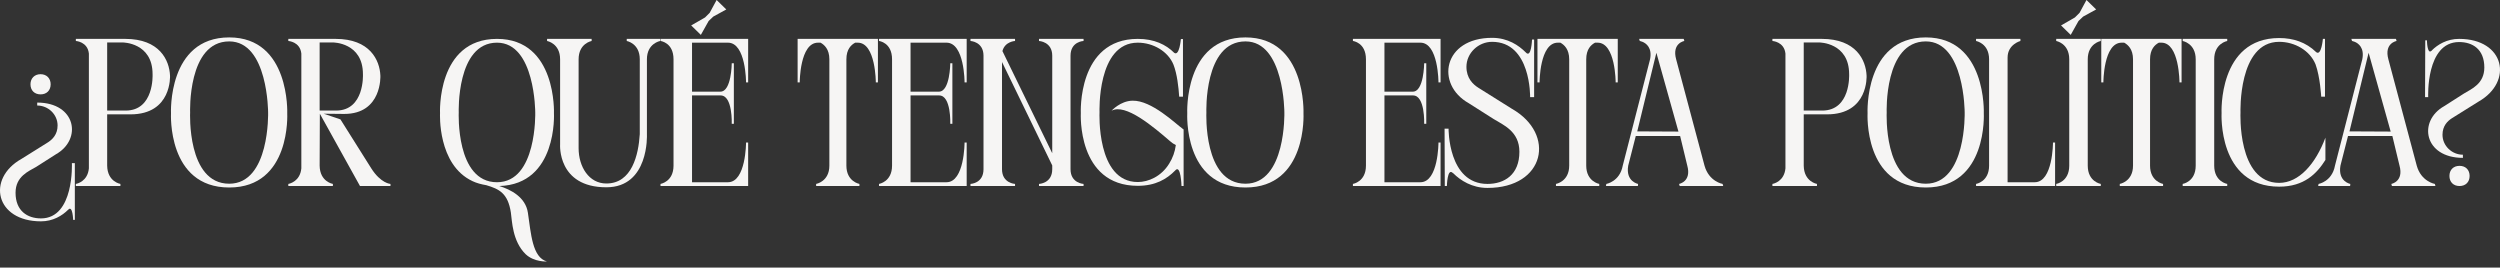
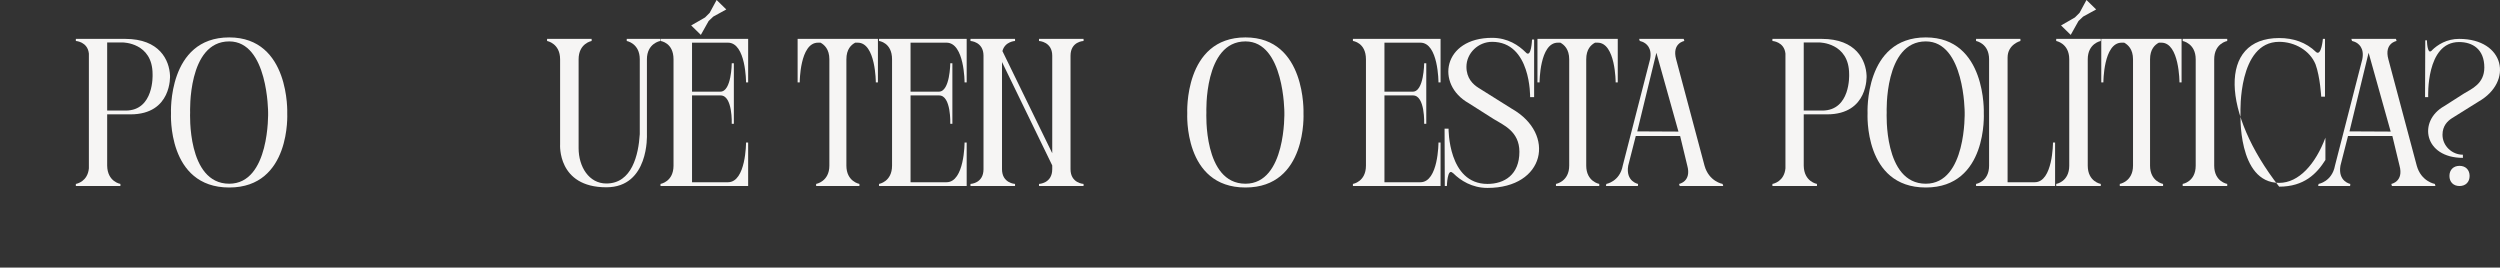
<svg xmlns="http://www.w3.org/2000/svg" fill="none" height="100%" overflow="visible" preserveAspectRatio="none" style="display: block;" viewBox="0 0 327 35" width="100%">
  <rect x="0" y="0" width="327" height="35" fill="#333333" stroke="none" />
  <g id="POR QU TENGO ESTA POLTICA?">
-     <path d="M2.804 20.786L6.323 18.586C6.846 18.229 7.533 17.596 7.533 16.414C7.533 14.957 6.296 13.802 4.866 13.802V13.417C9.953 13.417 10.777 18.229 7.313 20.181L4.729 21.83C3.739 22.408 2.034 23.068 2.034 25.212C2.034 27.604 3.601 28.567 5.361 28.567C9.733 28.567 9.403 21.335 9.403 21.335H9.788V28.759H9.568C9.568 28.759 9.513 26.889 8.963 27.384V27.412C8.963 27.412 8.935 27.439 8.908 27.439C8.138 28.209 6.928 28.951 5.361 28.951C-0.605 28.951 -1.787 23.37 2.804 20.786ZM6.626 11.025C6.626 11.822 6.103 12.345 5.306 12.345C4.509 12.345 3.986 11.822 3.986 11.025C3.986 10.255 4.509 9.705 5.306 9.705C6.103 9.705 6.626 10.255 6.626 11.025Z" fill="#F6F5F4" />
    <path d="M22.239 9.898C22.239 9.898 22.514 14.957 17.07 14.957H14.018V21.665C14.045 23.782 15.75 24.057 15.75 24.057V24.332H9.921V24.057C10.086 24.03 11.461 23.727 11.626 22.023V7.011C11.461 5.444 9.921 5.361 9.921 5.361V5.086H16.382C20.864 5.086 22.156 7.863 22.239 9.898ZM16.437 14.462C20.177 14.462 19.957 9.76 19.957 9.76V9.705C19.957 5.554 16.052 5.554 16.052 5.554H14.018V14.462H16.218C16.272 14.462 16.355 14.462 16.437 14.462Z" fill="#F6F5F4" />
    <path d="M29.983 24.03C35.316 24.03 35.069 14.709 35.069 14.709C35.069 14.709 35.069 5.416 29.983 5.416C24.511 5.416 24.869 14.709 24.869 14.709C24.869 14.709 24.429 24.03 29.983 24.03ZM37.571 14.819C37.571 14.819 38.093 24.525 29.983 24.525C21.844 24.525 22.367 14.819 22.367 14.819C22.367 14.819 21.899 4.894 29.983 4.894C37.956 4.894 37.571 14.819 37.571 14.819Z" fill="#F6F5F4" />
-     <path d="M49.754 9.898C49.754 9.898 50.002 14.902 45.025 14.902L42.331 14.874L44.531 15.617L48.545 21.995C49.809 24.002 51.074 24.057 51.074 24.057V24.332H47.087L41.836 14.874L41.809 21.665C41.836 23.782 43.541 24.057 43.541 24.057V24.332H37.712V24.057C37.877 24.03 39.252 23.727 39.416 22.023V7.011C39.252 5.444 37.712 5.361 37.712 5.361V5.086H43.898C48.38 5.086 49.672 7.863 49.754 9.898ZM43.953 14.462C47.692 14.462 47.472 9.76 47.472 9.76V9.705C47.472 5.554 43.568 5.554 43.568 5.554H41.809V14.462H43.953Z" fill="#F6F5F4" />
-     <path d="M72.457 14.819C72.457 14.819 72.952 24.112 65.309 24.332C66.821 24.8 68.746 25.79 69.048 27.824C69.461 30.601 69.626 33.68 71.55 34.203C71.55 34.203 69.873 34.313 68.746 33.24C67.014 31.536 66.986 28.924 66.821 27.797C66.436 25.267 65.281 24.717 63.604 24.222C62.944 24.112 62.34 23.947 61.817 23.7C57.198 21.555 57.556 14.819 57.556 14.819C57.556 14.819 57.088 5.086 65.007 5.086C72.842 5.086 72.457 14.819 72.457 14.819ZM65.007 23.837C70.258 23.837 70.01 14.709 70.01 14.709C70.01 14.709 70.01 5.581 65.007 5.581C59.673 5.581 60.003 14.709 60.003 14.709C60.003 14.709 59.59 23.837 65.007 23.837Z" fill="#F6F5F4" />
    <path d="M79.311 24.497C72.877 24.497 73.262 18.889 73.262 18.889V7.753C73.262 5.664 71.558 5.361 71.558 5.361V5.086H77.386V5.361C77.386 5.361 75.682 5.664 75.682 7.753V19.383C75.682 21.803 77.029 24.002 79.311 24.002C82.665 24.002 83.518 20.236 83.683 17.541V7.753C83.683 5.664 81.978 5.361 81.978 5.361V5.086H86.35V5.361C86.35 5.361 84.617 5.664 84.617 7.753V17.624C84.617 17.624 84.92 24.497 79.311 24.497Z" fill="#F6F5F4" />
    <path d="M97.858 24.332H86.393V24.057C86.393 24.057 88.097 23.782 88.097 21.665V7.753C88.097 5.554 86.393 5.361 86.393 5.361V5.086H97.858V10.778H97.583C97.583 10.778 97.583 5.581 95.218 5.581H90.517V11.988H94.229C95.686 11.988 95.713 8.276 95.713 8.276H95.988V16.194H95.713C95.713 16.194 95.851 12.482 94.256 12.482H90.517V23.837H95.218C97.583 23.837 97.583 18.641 97.583 18.641H97.858V24.332ZM93.734 0L94.998 1.237L93.294 2.172L92.689 2.749L91.672 4.564L90.407 3.327L92.222 2.282L92.826 1.677L93.734 0Z" fill="#F6F5F4" />
    <path d="M106.749 24.332V24.057C106.749 24.057 108.481 23.755 108.481 21.665V7.753C108.481 6.434 107.821 5.856 107.326 5.581H106.996C104.604 5.581 104.604 10.778 104.604 10.778H104.329V5.086H114.832V10.778H114.557C114.557 10.778 114.557 5.581 112.193 5.581H111.863C111.34 5.856 110.708 6.434 110.708 7.753V21.665C110.708 23.755 112.413 24.057 112.413 24.057V24.332H106.749Z" fill="#F6F5F4" />
    <path d="M126.441 24.332H114.976V24.057C114.976 24.057 116.681 23.782 116.681 21.665V7.753C116.681 5.554 114.976 5.361 114.976 5.361V5.086H126.441V10.778H126.166C126.166 10.778 126.166 5.581 123.802 5.581H119.1V11.988H122.812C124.269 11.988 124.296 8.276 124.296 8.276H124.571V16.194H124.296C124.296 16.194 124.434 12.482 122.839 12.482H119.1V23.837H123.802C126.166 23.837 126.166 18.641 126.166 18.641H126.441V24.332Z" fill="#F6F5F4" />
    <path d="M140.025 7.286V22.133C140.025 23.975 141.73 24.057 141.73 24.057V24.332H135.901V24.057C135.901 24.057 137.633 24.002 137.633 22.133V21.638L131.062 8.111V22.133C131.062 23.975 132.767 24.057 132.767 24.057V24.332H126.938V24.057C126.938 24.057 128.643 24.002 128.643 22.133V7.286C128.643 5.444 126.938 5.361 126.938 5.361V5.086H132.767V5.361C132.767 5.361 131.447 5.416 131.117 6.681L137.633 20.043V7.286C137.633 5.444 135.901 5.361 135.901 5.361V5.086H141.73V5.361C141.73 5.361 140.025 5.416 140.025 7.286Z" fill="#F6F5F4" />
-     <path d="M154.788 16.936L154.816 16.854V24.332H154.541C154.541 24.332 154.458 21.418 153.716 22.298C152.616 23.425 151.131 24.305 148.822 24.305C140.849 24.305 141.371 14.792 141.371 14.792C141.371 14.792 140.904 5.086 148.822 5.086C150.966 5.086 152.506 5.829 153.578 6.901C154.266 7.423 154.458 5.114 154.458 5.114H154.733V12.647H154.238C154.156 11.383 153.963 9.678 153.496 8.468C152.781 6.709 150.829 5.581 148.822 5.581C143.461 5.581 143.818 14.682 143.818 14.682C143.818 14.682 143.378 23.81 148.822 23.81C150.224 23.81 151.901 23.068 152.919 21.418C153.386 20.676 153.688 19.851 153.798 18.971C153.551 18.861 153.304 18.696 153.056 18.476C150.857 16.579 147.2 13.472 145.385 14.489C145.385 14.489 146.54 13.197 148.135 13.17C150.637 13.115 153.743 16.167 154.706 16.854C154.733 16.881 154.761 16.909 154.788 16.936Z" fill="#F6F5F4" />
    <path d="M162.908 24.03C168.242 24.03 167.995 14.709 167.995 14.709C167.995 14.709 167.995 5.416 162.908 5.416C157.437 5.416 157.795 14.709 157.795 14.709C157.795 14.709 157.355 24.03 162.908 24.03ZM170.497 14.819C170.497 14.819 171.019 24.525 162.908 24.525C154.77 24.525 155.293 14.819 155.293 14.819C155.293 14.819 154.825 4.894 162.908 4.894C170.882 4.894 170.497 14.819 170.497 14.819Z" fill="#F6F5F4" />
    <path d="M188.426 24.332H176.961V24.057C176.961 24.057 178.666 23.782 178.666 21.665V7.753C178.666 5.554 176.961 5.361 176.961 5.361V5.086H188.426V10.778H188.152C188.152 10.778 188.152 5.581 185.787 5.581H181.086V11.988H184.797C186.254 11.988 186.282 8.276 186.282 8.276H186.557V16.194H186.282C186.282 16.194 186.419 12.482 184.825 12.482H181.086V23.837H185.787C188.152 23.837 188.152 18.641 188.152 18.641H188.426V24.332Z" fill="#F6F5F4" />
    <path d="M193.349 11.465L197.776 14.242C203.55 17.541 202.093 24.58 194.559 24.58C192.552 24.58 191.04 23.617 190.078 22.655C190.05 22.655 190.023 22.628 189.995 22.6C189.308 21.968 189.253 24.332 189.253 24.332H188.978L188.95 16.826H189.473C189.473 16.826 189.39 24.057 194.559 24.057C196.759 24.057 198.738 22.875 198.738 19.851C198.738 17.156 196.594 16.331 195.357 15.562L192.112 13.5C187.713 11.025 188.758 4.949 195.164 4.949C197.226 4.949 198.656 5.939 199.563 6.846C200.305 7.698 200.388 5.169 200.388 5.169H200.663V12.702H200.14C200.14 12.702 200.278 5.471 195.164 5.471C193.377 5.471 191.81 6.929 191.81 8.743C191.81 10.228 192.662 11.025 193.349 11.465Z" fill="#F6F5F4" />
    <path d="M203.52 24.332V24.057C203.52 24.057 205.252 23.755 205.252 21.665V7.753C205.252 6.434 204.592 5.856 204.097 5.581H203.767C201.375 5.581 201.375 10.778 201.375 10.778H201.1V5.086H211.603V10.778H211.328C211.328 10.778 211.328 5.581 208.964 5.581H208.634C208.111 5.856 207.479 6.434 207.479 7.753V21.665C207.479 23.755 209.184 24.057 209.184 24.057V24.332H203.52Z" fill="#F6F5F4" />
    <path d="M214.152 17.184L219.541 17.211L216.654 6.901L214.152 17.184ZM210.055 24.332L210.11 24.057C210.11 24.057 211.87 23.755 212.255 21.665L215.829 7.753C216.132 6.241 215.307 5.664 214.839 5.471C214.619 5.389 214.482 5.361 214.482 5.361L214.399 5.086H220.228L220.311 5.361C220.311 5.361 218.661 5.636 219.238 7.753L222.95 21.665C223.528 23.755 225.315 24.057 225.315 24.057L225.397 24.332H219.706L219.623 24.057C219.623 24.057 221.273 23.755 220.696 21.665L219.761 17.789H213.96L212.97 21.665C212.612 23.755 214.262 24.057 214.262 24.057L214.234 24.332H210.055Z" fill="#F6F5F4" />
    <path d="M244.149 9.898C244.149 9.898 244.424 14.957 238.98 14.957H235.928V21.665C235.956 23.782 237.66 24.057 237.66 24.057V24.332H231.832V24.057C231.997 24.03 233.371 23.727 233.536 22.023V7.011C233.371 5.444 231.832 5.361 231.832 5.361V5.086H238.293C242.774 5.086 244.067 7.863 244.149 9.898ZM238.348 14.462C242.087 14.462 241.867 9.76 241.867 9.76V9.705C241.867 5.554 237.963 5.554 237.963 5.554H235.928V14.462H238.128C238.183 14.462 238.265 14.462 238.348 14.462Z" fill="#F6F5F4" />
    <path d="M251.893 24.03C257.227 24.03 256.979 14.709 256.979 14.709C256.979 14.709 256.979 5.416 251.893 5.416C246.422 5.416 246.779 14.709 246.779 14.709C246.779 14.709 246.339 24.03 251.893 24.03ZM259.481 14.819C259.481 14.819 260.004 24.525 251.893 24.525C243.755 24.525 244.277 14.819 244.277 14.819C244.277 14.819 243.81 4.894 251.893 4.894C259.866 4.894 259.481 14.819 259.481 14.819Z" fill="#F6F5F4" />
    <path d="M268.531 18.641H268.806V24.332H258.468V24.057C258.468 24.057 260.173 23.782 260.173 21.665V7.753C260.173 5.664 258.468 5.361 258.468 5.361V5.086H264.27V5.361C264.27 5.361 262.592 5.801 262.592 7.533V23.837H266.139C268.531 23.837 268.531 18.641 268.531 18.641Z" fill="#F6F5F4" />
    <path d="M268.953 5.361V5.086H274.782V5.361C274.782 5.361 273.077 5.664 273.077 7.753V21.665C273.077 23.782 274.782 24.057 274.782 24.057V24.332H268.953V24.057C268.953 24.057 270.658 23.782 270.658 21.665V7.753C270.658 5.664 268.953 5.361 268.953 5.361ZM274.177 1.237L272.472 2.172L271.867 2.749L270.85 4.564L269.585 3.327L271.4 2.282L272.005 1.677L272.912 0L274.177 1.237Z" fill="#F6F5F4" />
    <path d="M277.267 24.332V24.057C277.267 24.057 278.999 23.755 278.999 21.665V7.753C278.999 6.434 278.339 5.856 277.844 5.581H277.514C275.122 5.581 275.122 10.778 275.122 10.778H274.847V5.086H285.35V10.778H285.075C285.075 10.778 285.075 5.581 282.711 5.581H282.381C281.858 5.856 281.226 6.434 281.226 7.753V21.665C281.226 23.755 282.93 24.057 282.93 24.057V24.332H277.267Z" fill="#F6F5F4" />
    <path d="M285.494 5.361V5.086H291.322V5.361C291.322 5.361 289.618 5.664 289.618 7.753V21.665C289.618 23.782 291.322 24.057 291.322 24.057V24.332H285.494V24.057C285.494 24.057 287.198 23.782 287.198 21.665V7.753C287.198 5.664 285.494 5.361 285.494 5.361Z" fill="#F6F5F4" />
-     <path d="M302.872 8.413C302.13 6.599 300.15 5.471 298.116 5.471C292.727 5.471 293.057 14.709 293.057 14.709C293.057 14.709 292.617 23.92 298.116 23.92C300.7 23.92 302.872 21.445 304.164 18.009V20.923C303.037 22.71 301.387 24.415 298.116 24.415C290.06 24.415 290.582 14.792 290.582 14.792C290.582 14.792 290.115 4.976 298.116 4.976C299.958 4.976 301.635 5.526 302.955 6.819C303.642 7.368 303.834 5.086 303.834 5.086H304.109V12.647H303.614C303.614 12.647 303.477 10.063 302.872 8.413Z" fill="#F6F5F4" />
+     <path d="M302.872 8.413C302.13 6.599 300.15 5.471 298.116 5.471C292.727 5.471 293.057 14.709 293.057 14.709C293.057 14.709 292.617 23.92 298.116 23.92C300.7 23.92 302.872 21.445 304.164 18.009V20.923C303.037 22.71 301.387 24.415 298.116 24.415C290.582 14.792 290.115 4.976 298.116 4.976C299.958 4.976 301.635 5.526 302.955 6.819C303.642 7.368 303.834 5.086 303.834 5.086H304.109V12.647H303.614C303.614 12.647 303.477 10.063 302.872 8.413Z" fill="#F6F5F4" />
    <path d="M307.312 17.184L312.701 17.211L309.814 6.901L307.312 17.184ZM303.216 24.332L303.271 24.057C303.271 24.057 305.03 23.755 305.415 21.665L308.989 7.753C309.292 6.241 308.467 5.664 308 5.471C307.78 5.389 307.642 5.361 307.642 5.361L307.56 5.086H313.388L313.471 5.361C313.471 5.361 311.821 5.636 312.399 7.753L316.11 21.665C316.688 23.755 318.475 24.057 318.475 24.057L318.557 24.332H312.866L312.784 24.057C312.784 24.057 314.433 23.755 313.856 21.665L312.921 17.789H307.12L306.13 21.665C305.773 23.755 307.422 24.057 307.422 24.057L307.395 24.332H303.216Z" fill="#F6F5F4" />
    <path d="M324.208 13.28L320.688 15.479C320.138 15.837 319.479 16.469 319.479 17.624C319.479 19.081 320.716 20.236 322.146 20.236V20.648C317.059 20.648 316.234 15.837 319.699 13.885L322.283 12.235C323.273 11.63 324.95 10.97 324.95 8.826C324.95 6.434 323.41 5.499 321.651 5.499C317.279 5.499 317.609 12.702 317.609 12.702H317.197L317.224 5.279H317.444C317.444 5.279 317.472 7.148 318.021 6.654H318.049C318.049 6.626 318.076 6.626 318.076 6.599C318.846 5.829 320.056 5.086 321.651 5.086C327.617 5.086 328.772 10.668 324.208 13.28ZM320.386 23.013C320.386 22.215 320.908 21.693 321.706 21.693C322.503 21.693 323.025 22.215 323.025 23.013C323.025 23.81 322.503 24.332 321.706 24.332C320.908 24.332 320.386 23.81 320.386 23.013Z" fill="#F6F5F4" />
  </g>
</svg>